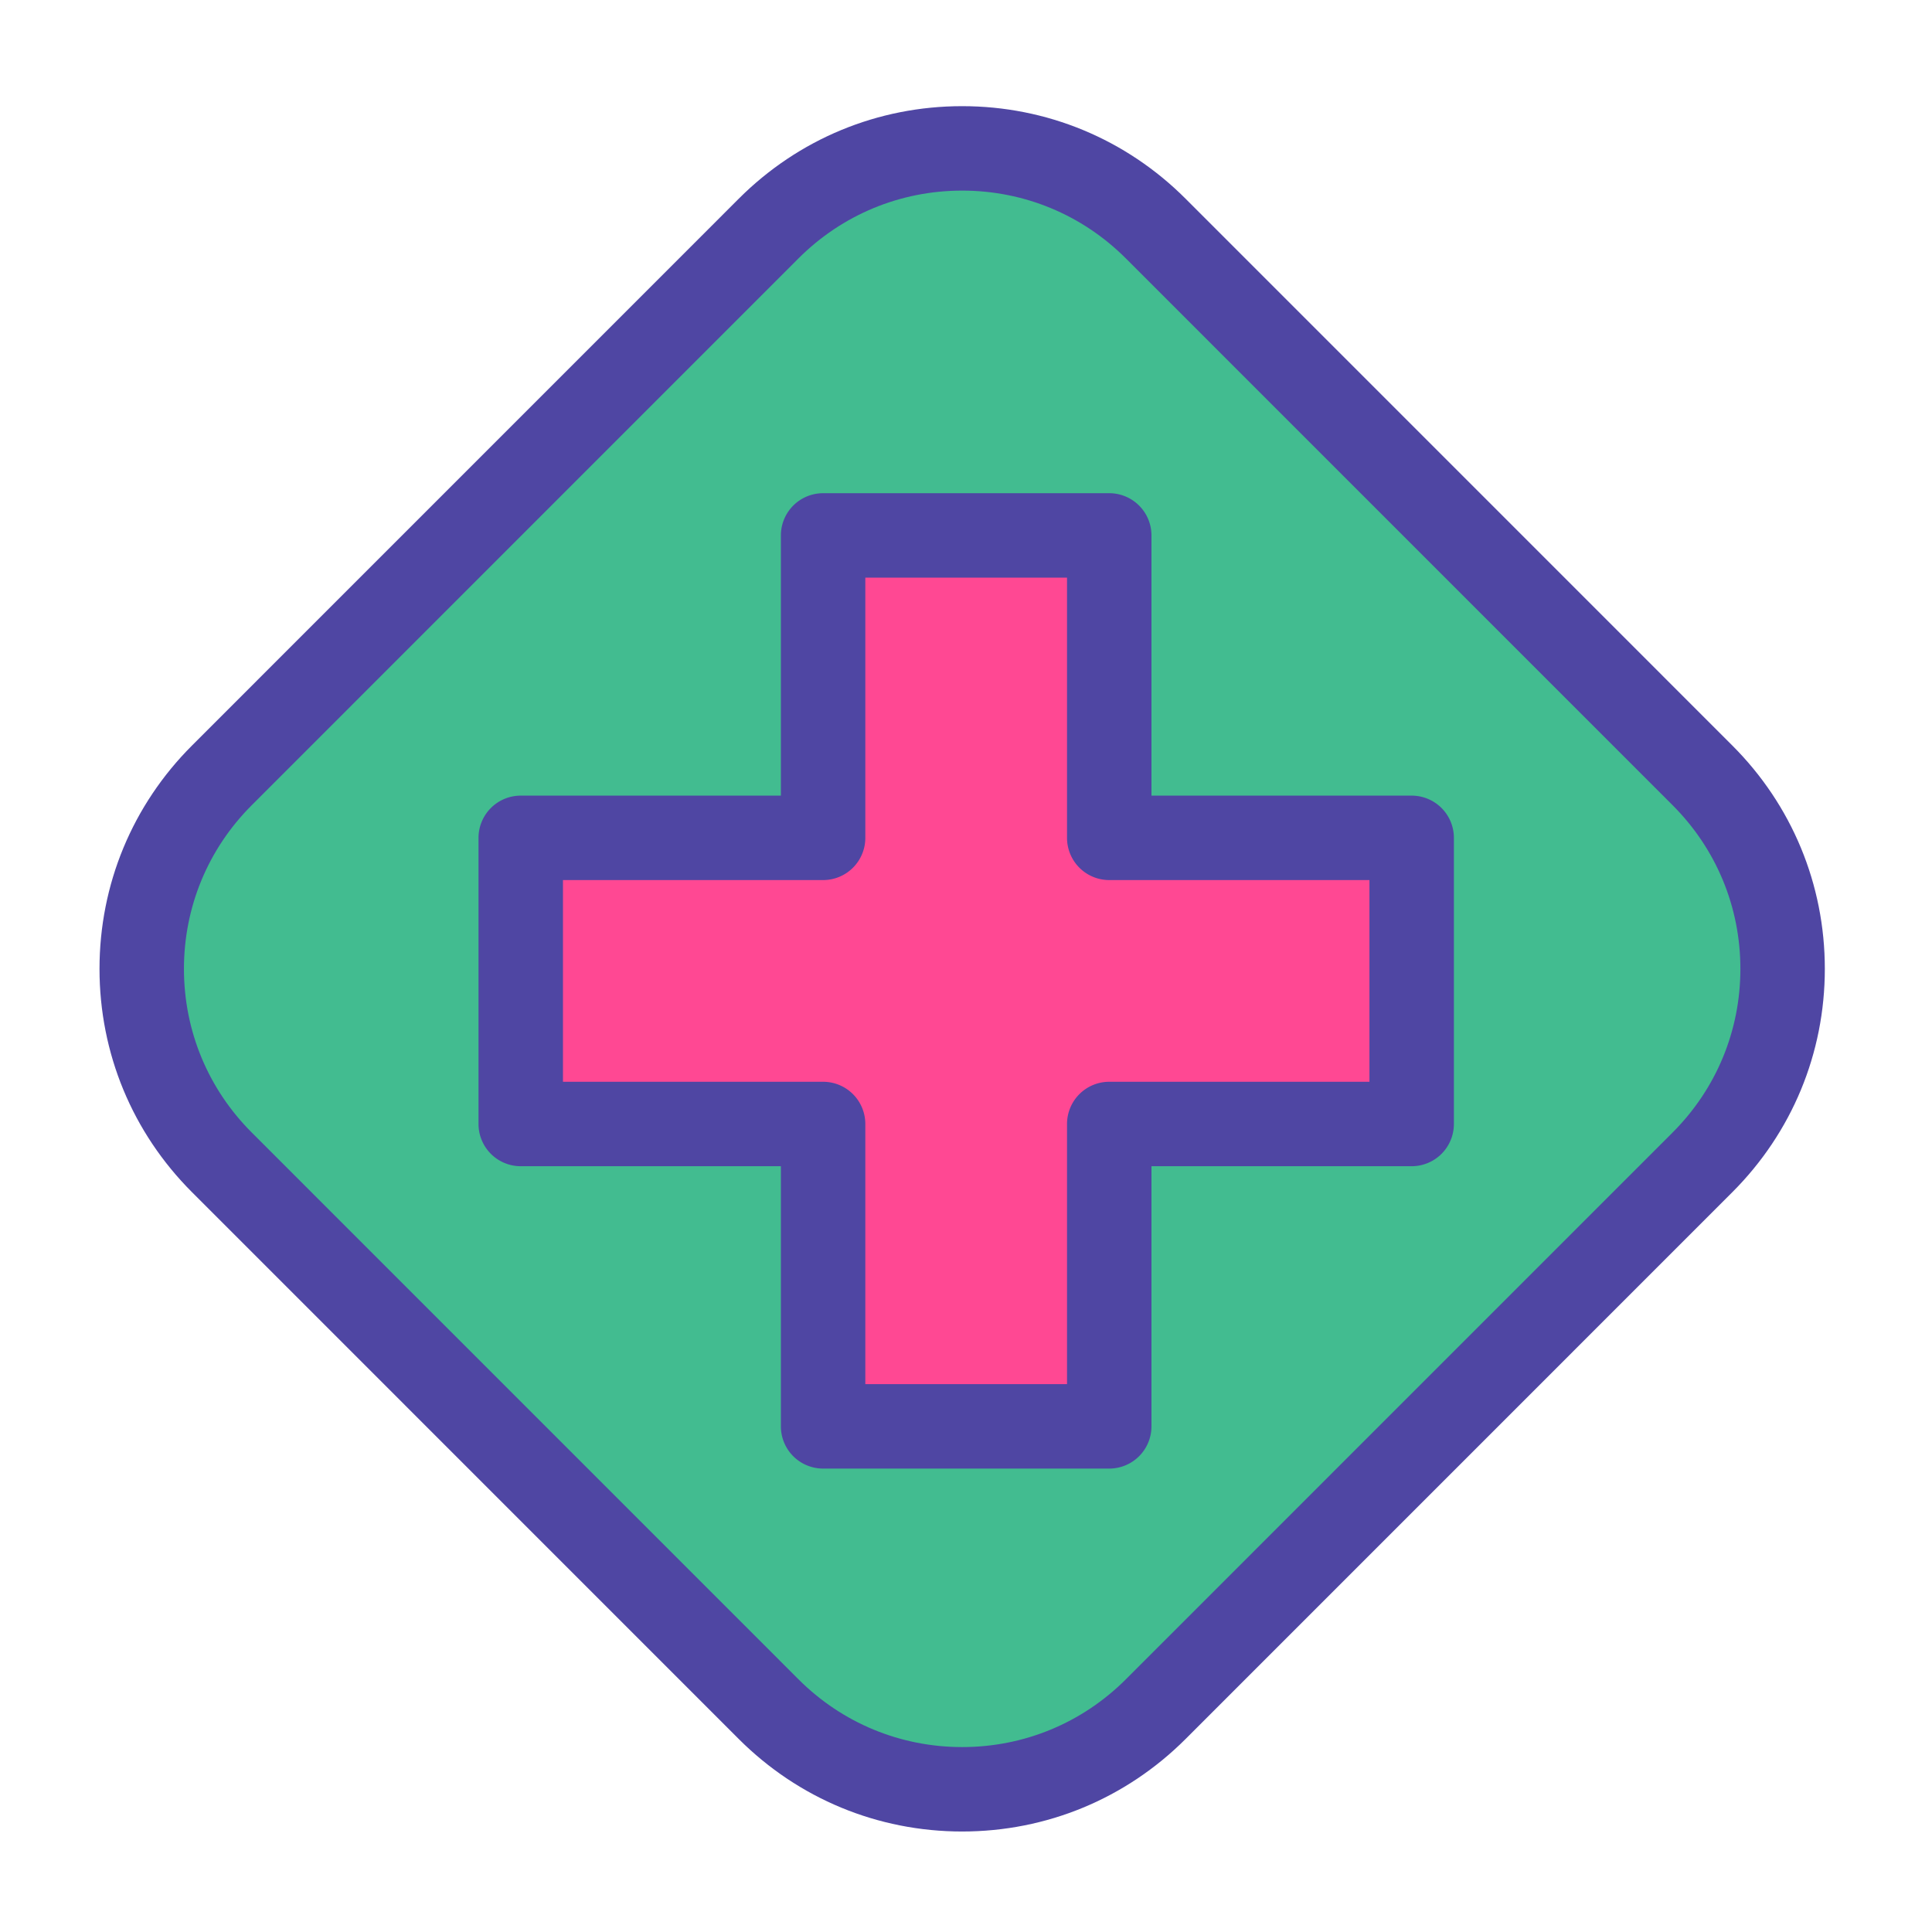
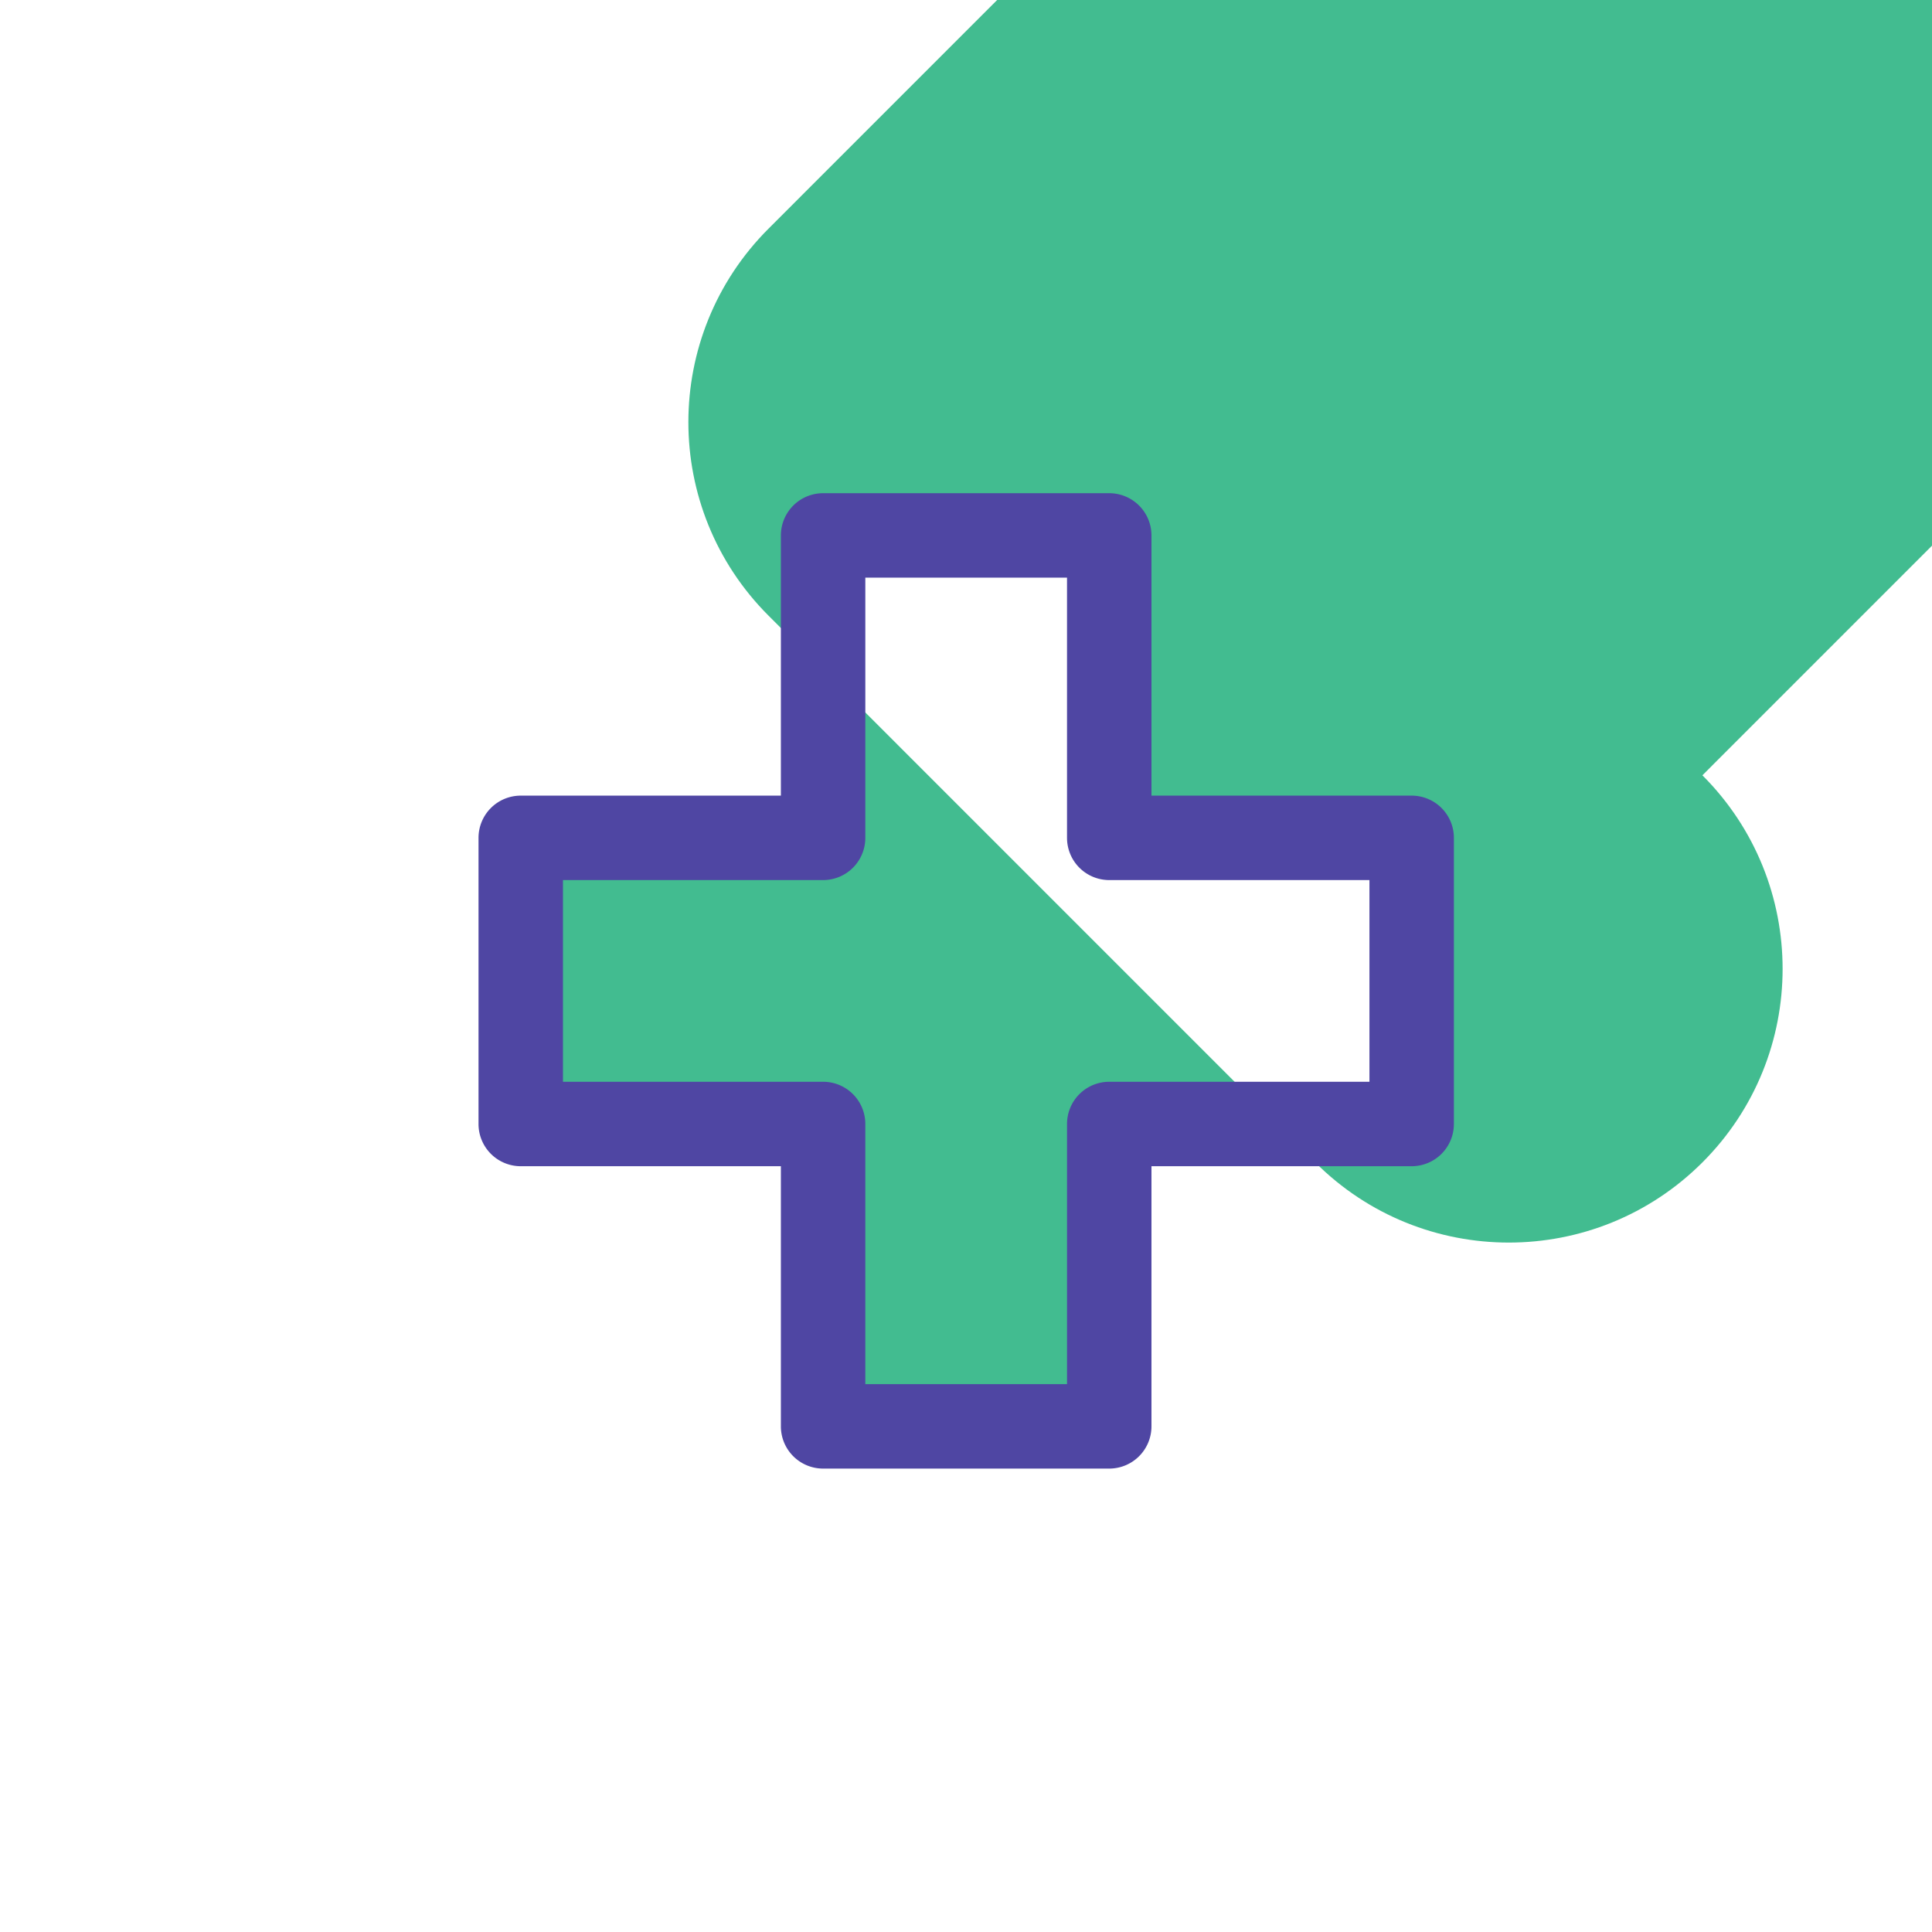
<svg xmlns="http://www.w3.org/2000/svg" width="800px" height="800px" viewBox="0 0 1024 1024" class="icon" version="1.1">
-   <path d="M902.307 410.927c56.681 56.649 56.681 148.528 0 205.177l-289.735 289.767c-56.681 56.649-148.528 56.649-205.209 0l-289.735-289.767c-56.681-56.649-56.681-148.528 0-205.177l289.735-289.767c56.681-56.681 148.528-56.681 205.209 0l289.735 289.767z m-154.091 184.813v-151.661h-160.293v-160.293h-151.661v160.293h-160.261v151.661h160.261v160.261h151.661v-160.261h160.293z" fill="#42BC90" />
-   <path d="M748.216 444.079v151.661h-160.293v160.261h-151.661v-160.261h-160.261v-151.661h160.261v-160.293h151.661v160.293z" fill="#FF4893" />
-   <path d="M509.967 970.736c-44.728 0-86.783-17.417-118.423-49.04l-289.742-289.774c-31.637-31.621-49.063-73.673-49.063-118.41s17.426-86.79 49.069-118.416l289.729-289.761c31.64-31.64 73.701-49.066 118.429-49.066 44.731 0 86.79 17.426 118.426 49.066l289.739 289.77c31.637 31.617 49.066 73.673 49.066 118.41s-17.426 86.79-49.072 118.416l-289.729 289.761c-31.646 31.627-73.701 49.044-118.429 49.044z m0-869.708c-32.775 0-63.593 12.768-86.78 35.956l-289.732 289.767c-23.19 23.178-35.959 53.989-35.959 86.767s12.768 63.59 35.952 86.761l289.742 289.774c23.181 23.168 54.002 35.933 86.78 35.933s63.596-12.765 86.786-35.94l289.729-289.761c23.19-23.178 35.959-53.989 35.959-86.767s-12.768-63.59-35.952-86.761l-289.742-289.774c-23.19-23.187-54.008-35.956-86.783-35.956z" fill="#4F46A3" />
+   <path d="M902.307 410.927c56.681 56.649 56.681 148.528 0 205.177c-56.681 56.649-148.528 56.649-205.209 0l-289.735-289.767c-56.681-56.649-56.681-148.528 0-205.177l289.735-289.767c56.681-56.681 148.528-56.681 205.209 0l289.735 289.767z m-154.091 184.813v-151.661h-160.293v-160.293h-151.661v160.293h-160.261v151.661h160.261v160.261h151.661v-160.261h160.293z" fill="#42BC90" />
  <path d="M587.923 778.379h-151.661a22.378 22.378 0 0 1-22.378-22.378v-137.882h-137.882a22.378 22.378 0 0 1-22.378-22.378v-151.661a22.378 22.378 0 0 1 22.378-22.378h137.882v-137.914a22.378 22.378 0 0 1 22.378-22.378h151.661a22.378 22.378 0 0 1 22.378 22.378v137.914h137.914a22.378 22.378 0 0 1 22.378 22.378v151.661a22.378 22.378 0 0 1-22.378 22.378h-137.914v137.882a22.378 22.378 0 0 1-22.378 22.378z m-129.283-44.757h106.904v-137.882a22.378 22.378 0 0 1 22.378-22.378h137.914v-106.904h-137.914a22.378 22.378 0 0 1-22.378-22.378v-137.914h-106.904v137.914a22.378 22.378 0 0 1-22.378 22.378h-137.882v106.904h137.882a22.378 22.378 0 0 1 22.378 22.378v137.882z" fill="#4F46A3" />
</svg>